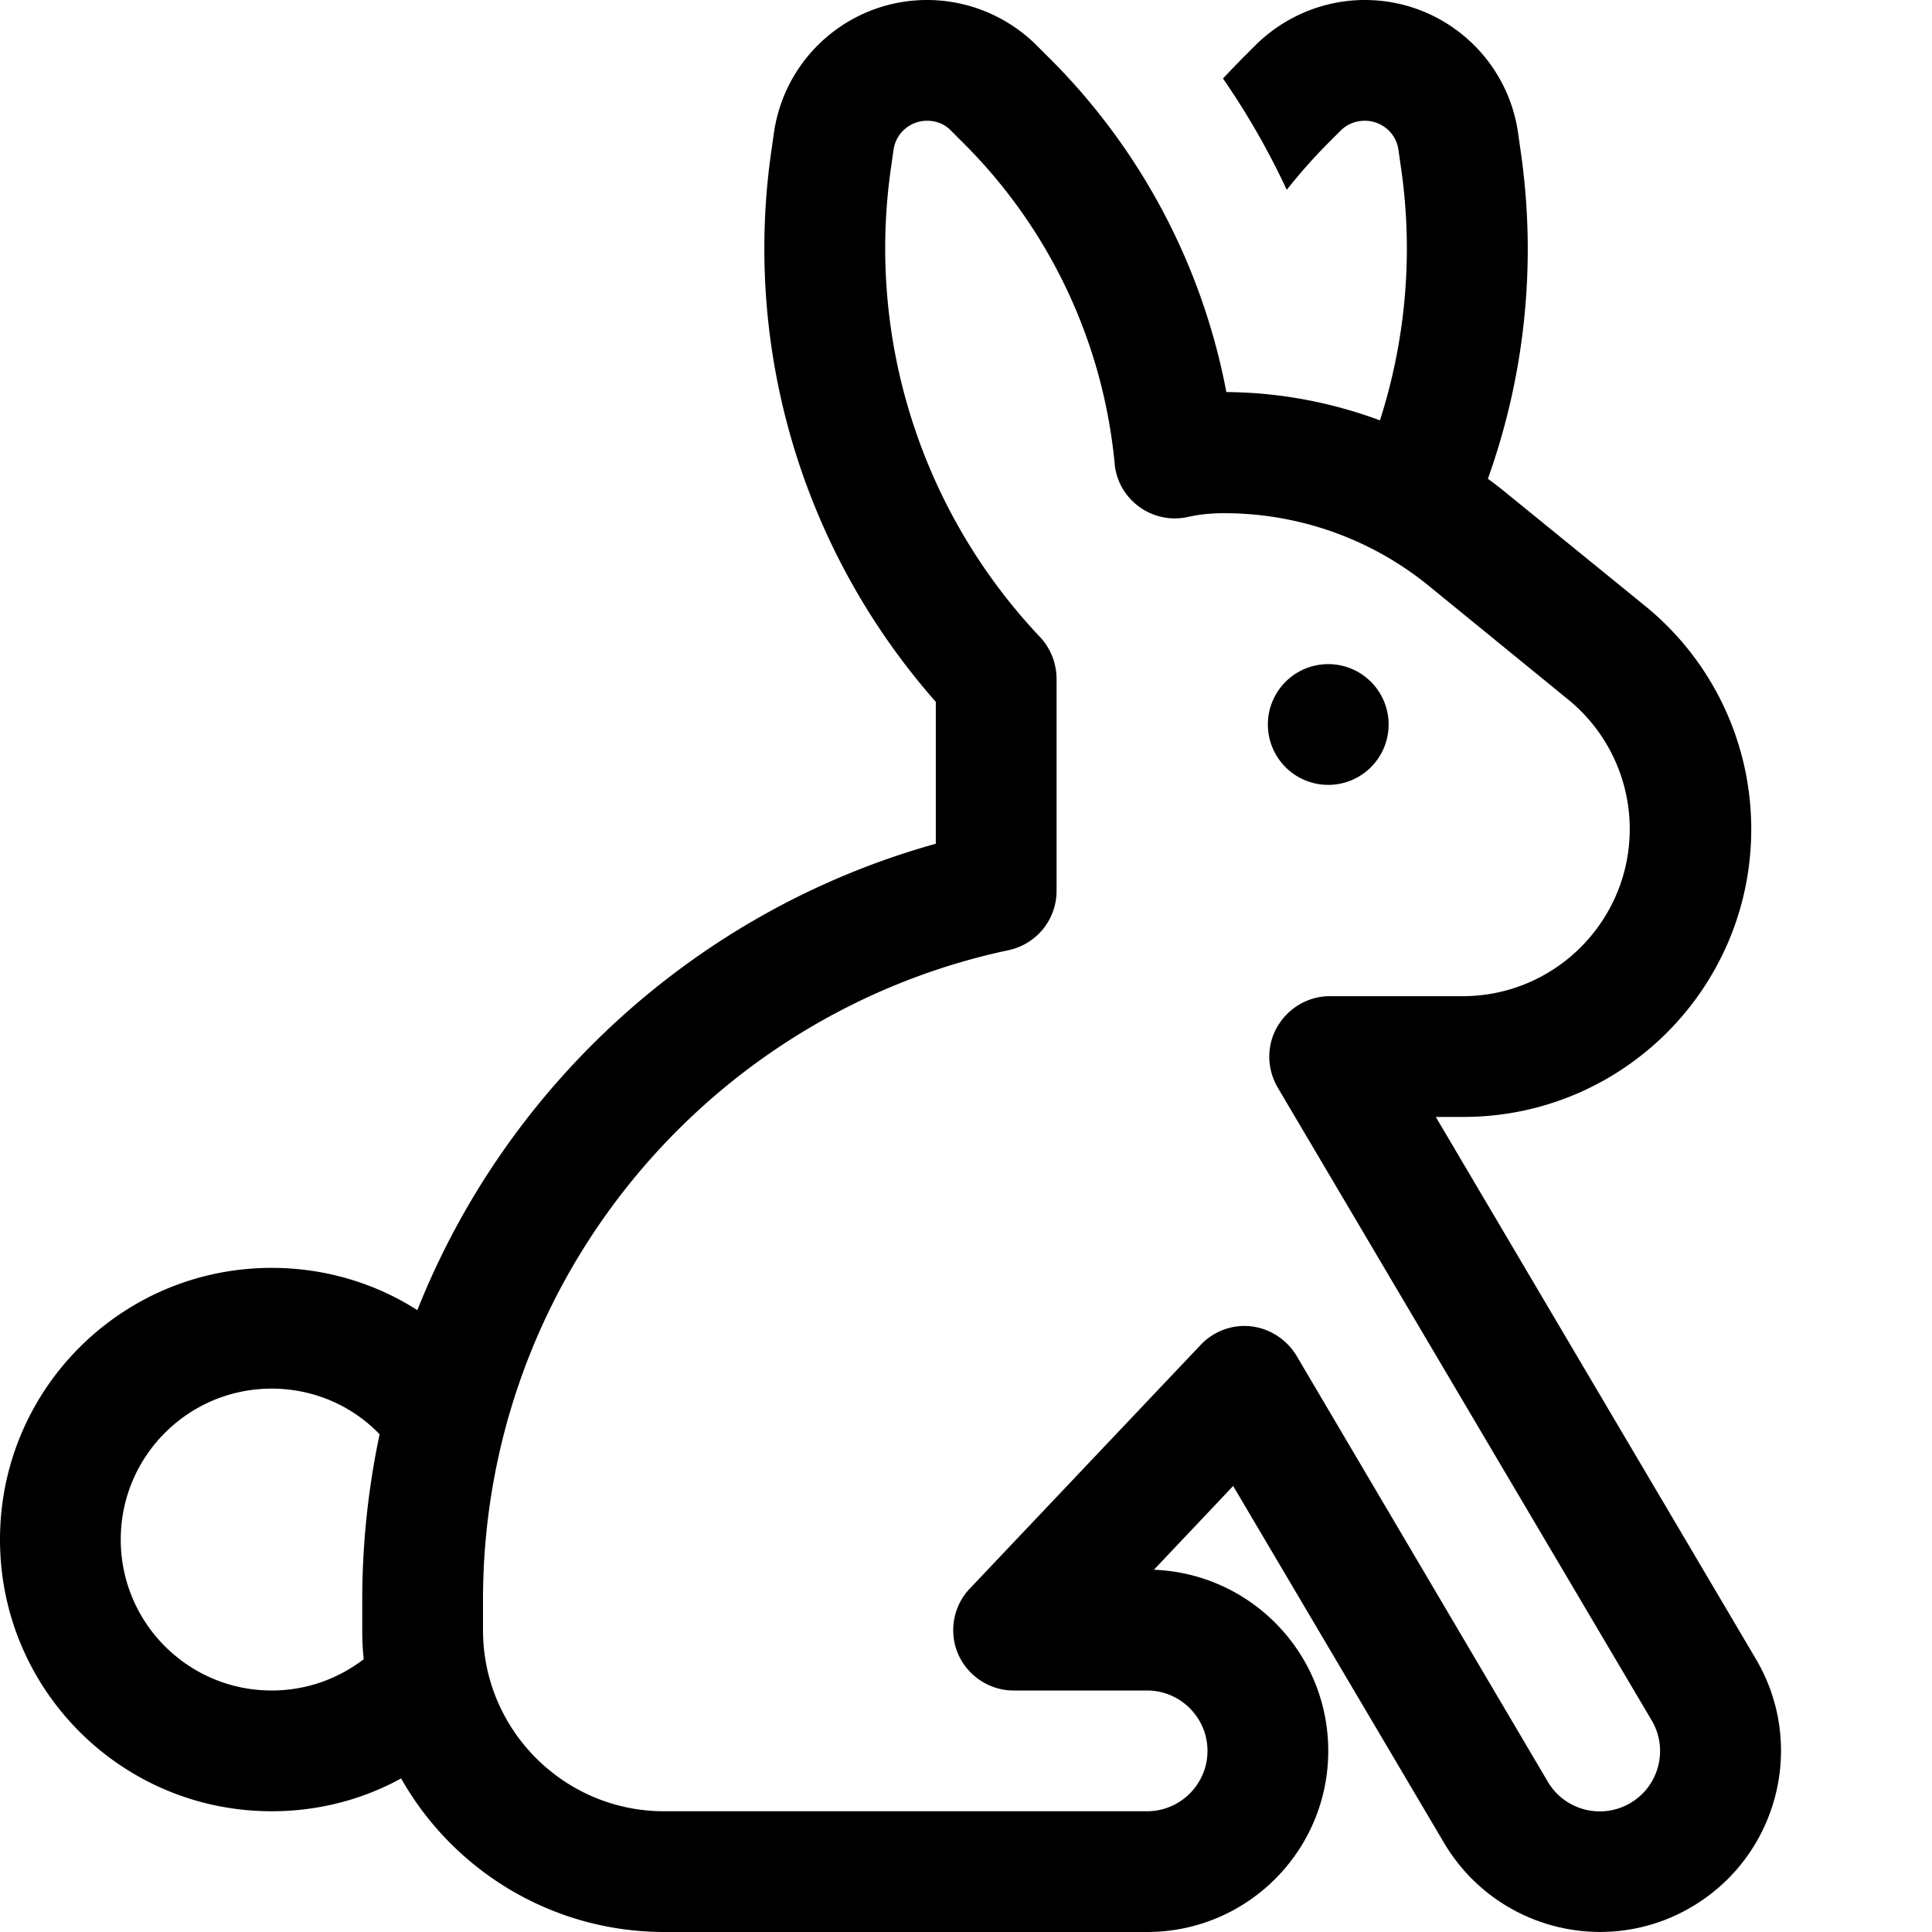
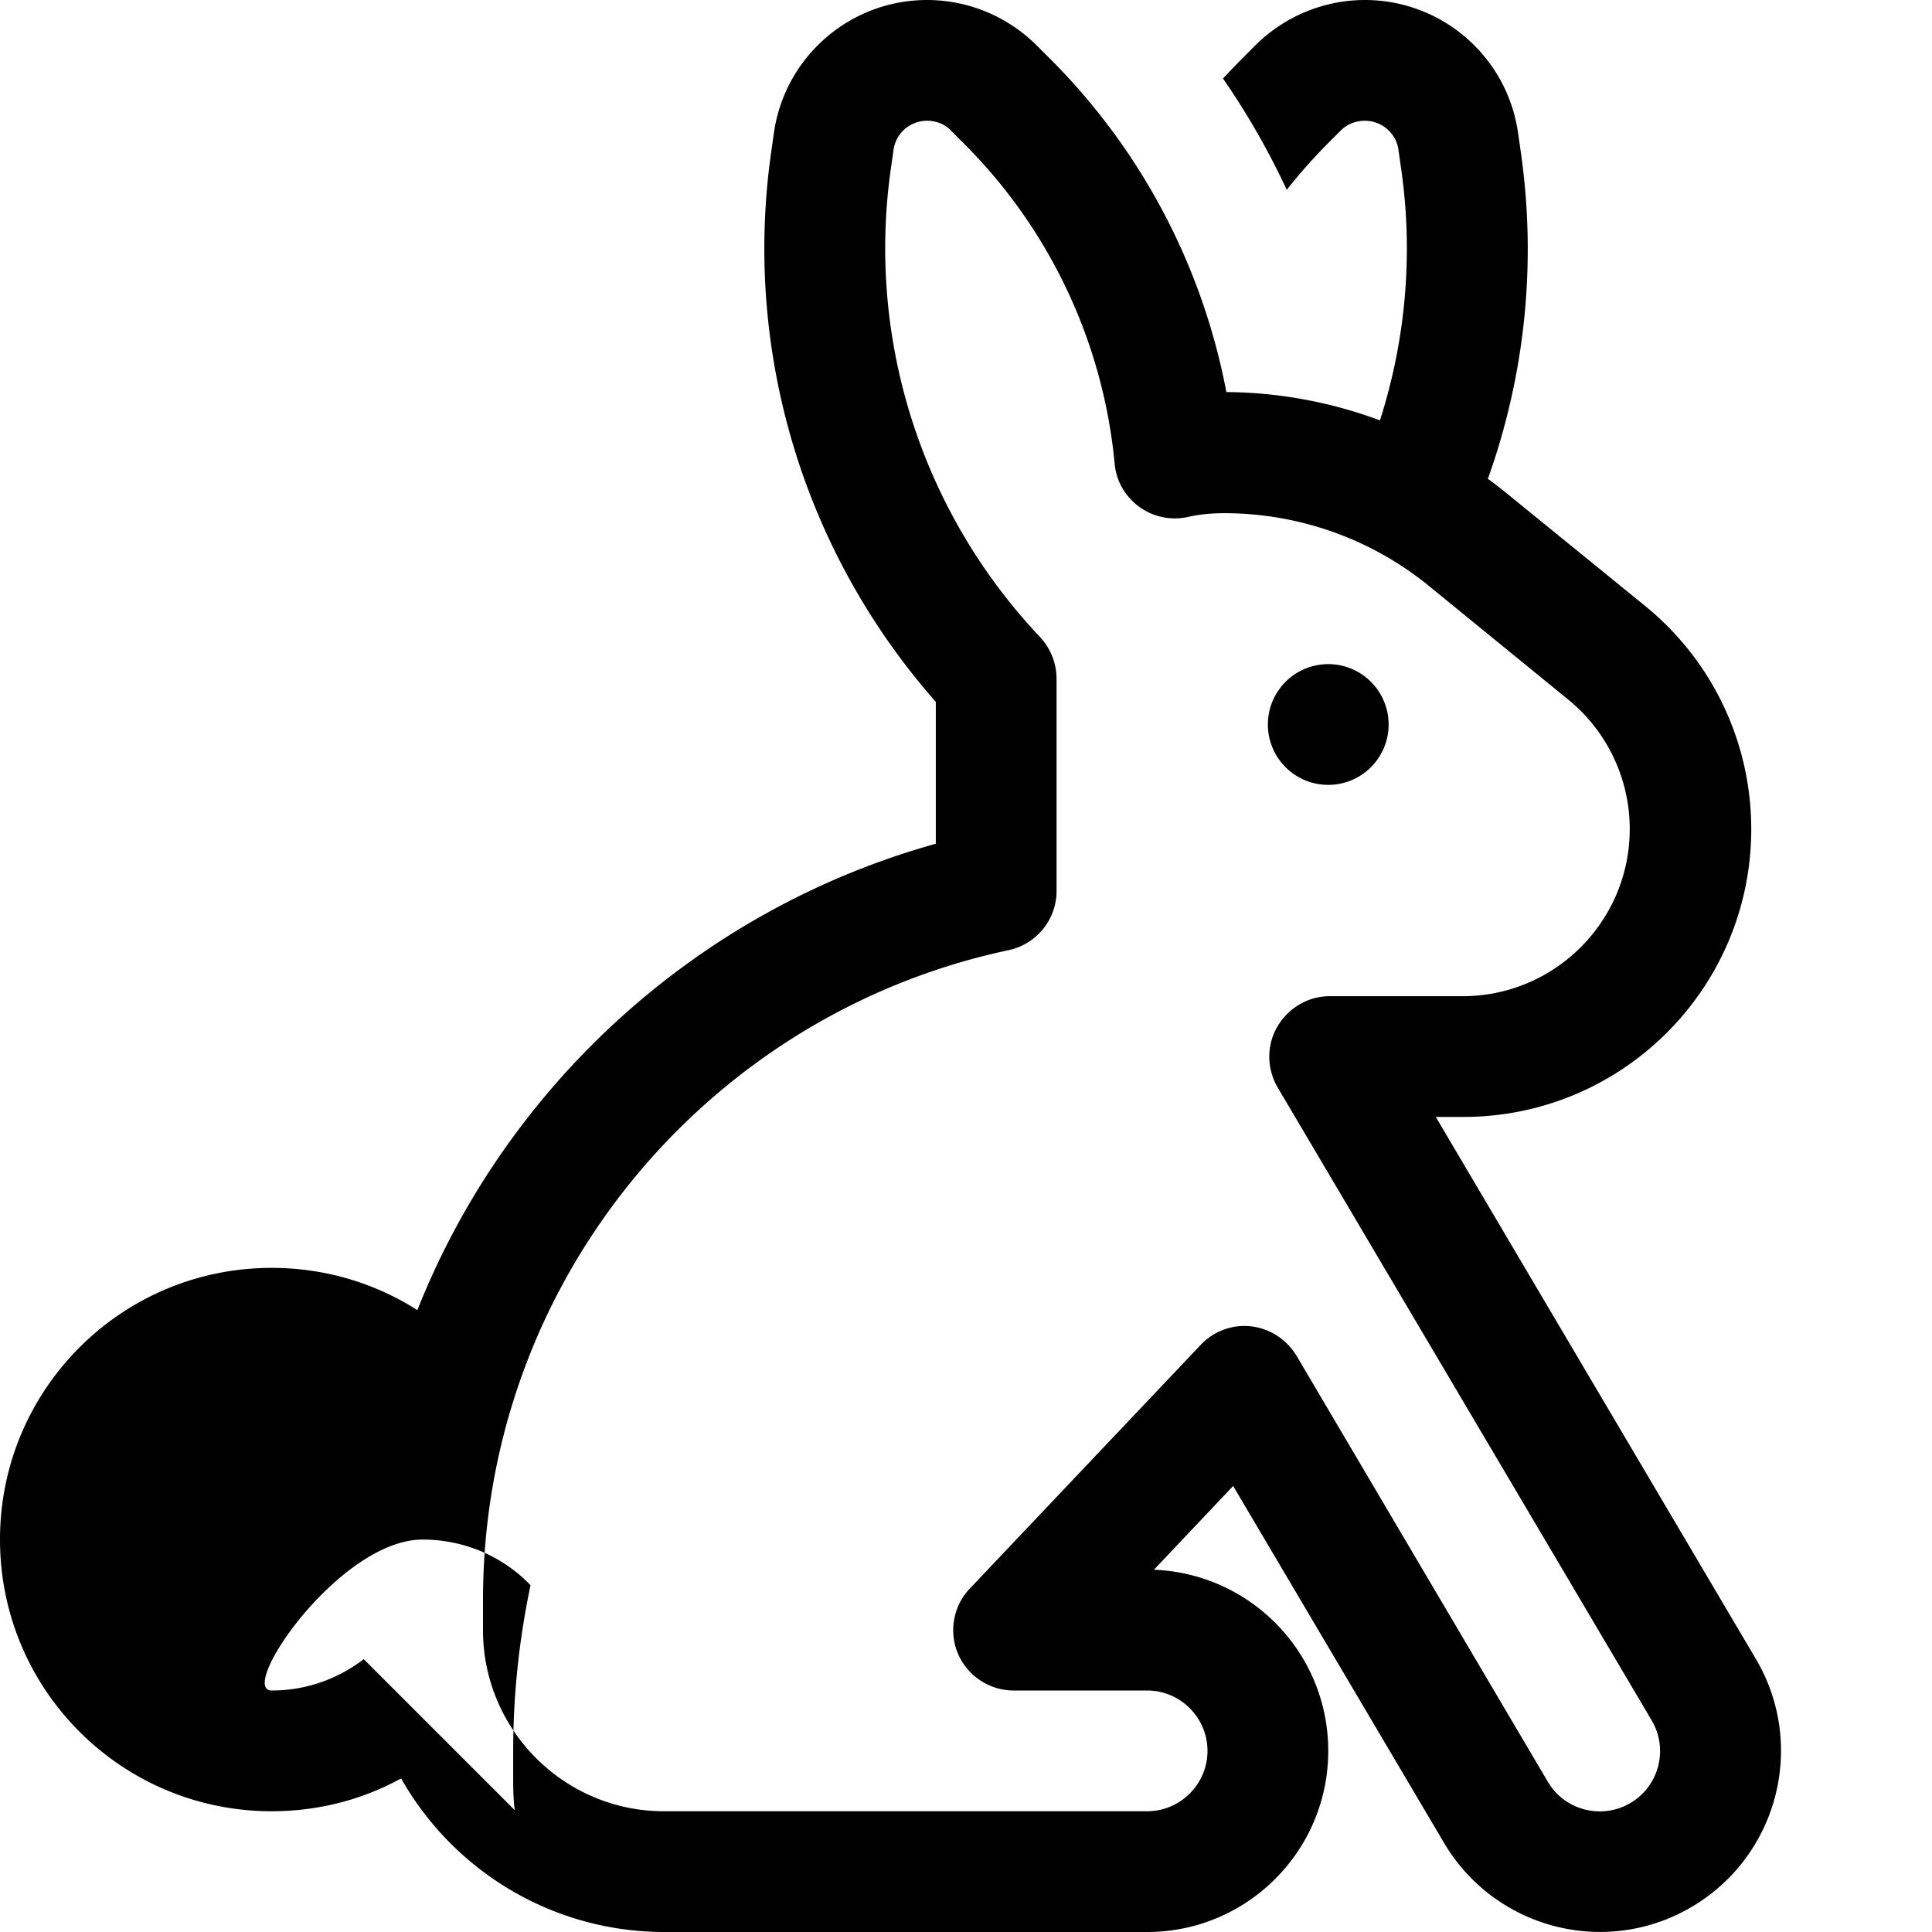
<svg xmlns="http://www.w3.org/2000/svg" viewBox="0 0 512 512">
-   <path d="M324.1 20.8c6.5 9.4 12.1 19.2 16.9 29.5c3.5-4.4 7.2-8.6 11.2-12.6l3.1-3.1c1.7-1.7 4-2.6 6.4-2.6c4.5 0 8.3 3.3 8.9 7.7l.7 4.9c3.3 22.7 1.2 45.6-5.6 66.8c-12.9-4.8-26.7-7.4-40.7-7.5c-6.3-33.2-22.5-64.4-47.4-89l-3.1-3.1L263.3 23.3l11.3-11.4C266.9 4.3 256.5 0 245.7 0C225.3 0 208 15 205.1 35.2l-.7 4.9c-7.6 53 8.6 106.2 43.6 145.9v37.6c-62.8 17.5-113.6 63.7-137.4 123.6C99.5 340.1 86.2 336 72 336c-39.8 0-72 32.2-72 72s32.2 72 72 72c12.4 0 24.1-3.1 34.3-8.7c13.7 24.2 39.6 40.5 69.3 40.7l.3 0 .1 0H304c26.5 0 48-21.5 48-48c0-25.9-20.5-47-46.2-48l21-22.2 55.9 94.6c13.5 22.8 42.9 30.4 65.7 16.9s30.4-42.9 16.9-65.7L380.5 296h7.3c42.1 0 76.3-34.1 76.3-76.3c0-22.9-10.3-44.6-28.1-59.1L399 130.5c-1.5-1.2-3.1-2.5-4.7-3.6c9.8-27.4 13-57.1 8.7-86.8l-.7-4.9C399.4 15 382.1 0 361.7 0c-10.8 0-21.2 4.3-28.9 11.9L329.7 15c-1.9 1.9-3.8 3.9-5.6 5.8zM96.4 439.7C89.6 444.9 81.2 448 72 448c-22.1 0-40-17.9-40-40s17.9-40 40-40c11.2 0 21.4 4.6 28.6 12.1c-3 14.2-4.6 28.9-4.6 43.9v8c0 2.6 .1 5.2 .4 7.7zm140.4-400c.6-4.4 4.4-7.7 8.9-7.7c2.4 0 4.7 .9 6.3 2.6l3.1 3.1c23.4 23.2 37.3 53.5 40.3 85.2c.4 4.6 2.8 8.7 6.5 11.4s8.4 3.7 12.9 2.7c3.1-.7 6.3-1 9.6-1c19.8 0 39 6.8 54.3 19.3l36.9 30.1c10.3 8.4 16.3 21 16.3 34.3c0 24.4-19.8 44.3-44.3 44.3H352.4c-5.7 0-11 3.1-13.9 8.1s-2.8 11.1 .1 16.1l99.1 167.7c4.5 7.6 2 17.4-5.6 21.9s-17.4 2-21.9-5.6L343.6 359.3c-2.6-4.3-7-7.2-12-7.8s-10 1.3-13.4 4.9L257 421c-4.4 4.6-5.6 11.5-3.1 17.3s8.3 9.7 14.7 9.7H304c8.8 0 16 7.2 16 16s-7.2 16-16 16H176h0l-.2 0c-26.4-.1-47.8-21.6-47.8-48v-8c0-84.6 59.7-155.3 139.3-172.2c7.4-1.6 12.7-8.1 12.7-15.7V180.4l0-.4c0-4.1-1.5-8.1-4.4-11.2c-31.3-33.1-46-78.8-39.5-124.2l.7-4.9zM352 208a16 16 0 1 0 0-32 16 16 0 1 0 0 32z" />
+   <path d="M324.1 20.8c6.5 9.4 12.1 19.2 16.9 29.5c3.5-4.4 7.2-8.6 11.2-12.6l3.1-3.1c1.7-1.7 4-2.6 6.4-2.6c4.5 0 8.3 3.3 8.9 7.7l.7 4.9c3.3 22.7 1.2 45.6-5.6 66.8c-12.9-4.8-26.7-7.4-40.7-7.5c-6.3-33.2-22.5-64.4-47.4-89l-3.1-3.1L263.3 23.3l11.3-11.4C266.9 4.3 256.5 0 245.7 0C225.3 0 208 15 205.1 35.2l-.7 4.9c-7.6 53 8.6 106.2 43.6 145.9v37.6c-62.8 17.5-113.6 63.7-137.4 123.6C99.5 340.1 86.2 336 72 336c-39.8 0-72 32.2-72 72s32.2 72 72 72c12.4 0 24.1-3.1 34.3-8.7c13.7 24.2 39.6 40.5 69.3 40.7l.3 0 .1 0H304c26.5 0 48-21.5 48-48c0-25.9-20.5-47-46.2-48l21-22.2 55.9 94.6c13.5 22.8 42.9 30.4 65.7 16.9s30.4-42.9 16.9-65.7L380.5 296h7.3c42.1 0 76.3-34.1 76.3-76.3c0-22.9-10.3-44.6-28.1-59.1L399 130.5c-1.5-1.2-3.1-2.5-4.7-3.6c9.8-27.4 13-57.1 8.7-86.8l-.7-4.9C399.4 15 382.1 0 361.7 0c-10.8 0-21.2 4.3-28.9 11.9L329.7 15c-1.9 1.9-3.8 3.9-5.6 5.8zM96.4 439.7C89.6 444.9 81.2 448 72 448s17.9-40 40-40c11.2 0 21.4 4.6 28.6 12.1c-3 14.2-4.6 28.9-4.6 43.9v8c0 2.6 .1 5.2 .4 7.7zm140.4-400c.6-4.4 4.4-7.7 8.9-7.7c2.4 0 4.7 .9 6.3 2.6l3.1 3.1c23.4 23.2 37.3 53.5 40.3 85.2c.4 4.6 2.8 8.7 6.5 11.4s8.4 3.7 12.9 2.7c3.1-.7 6.3-1 9.6-1c19.8 0 39 6.8 54.3 19.3l36.9 30.1c10.3 8.4 16.3 21 16.3 34.3c0 24.4-19.8 44.3-44.3 44.3H352.4c-5.7 0-11 3.1-13.9 8.1s-2.8 11.1 .1 16.1l99.1 167.7c4.5 7.6 2 17.4-5.6 21.9s-17.4 2-21.9-5.6L343.6 359.3c-2.6-4.3-7-7.2-12-7.8s-10 1.3-13.4 4.9L257 421c-4.4 4.6-5.6 11.5-3.1 17.3s8.3 9.7 14.7 9.7H304c8.8 0 16 7.2 16 16s-7.2 16-16 16H176h0l-.2 0c-26.4-.1-47.8-21.6-47.8-48v-8c0-84.6 59.7-155.3 139.3-172.2c7.4-1.6 12.7-8.1 12.7-15.7V180.4l0-.4c0-4.1-1.5-8.1-4.4-11.2c-31.3-33.1-46-78.8-39.5-124.2l.7-4.9zM352 208a16 16 0 1 0 0-32 16 16 0 1 0 0 32z" />
</svg>